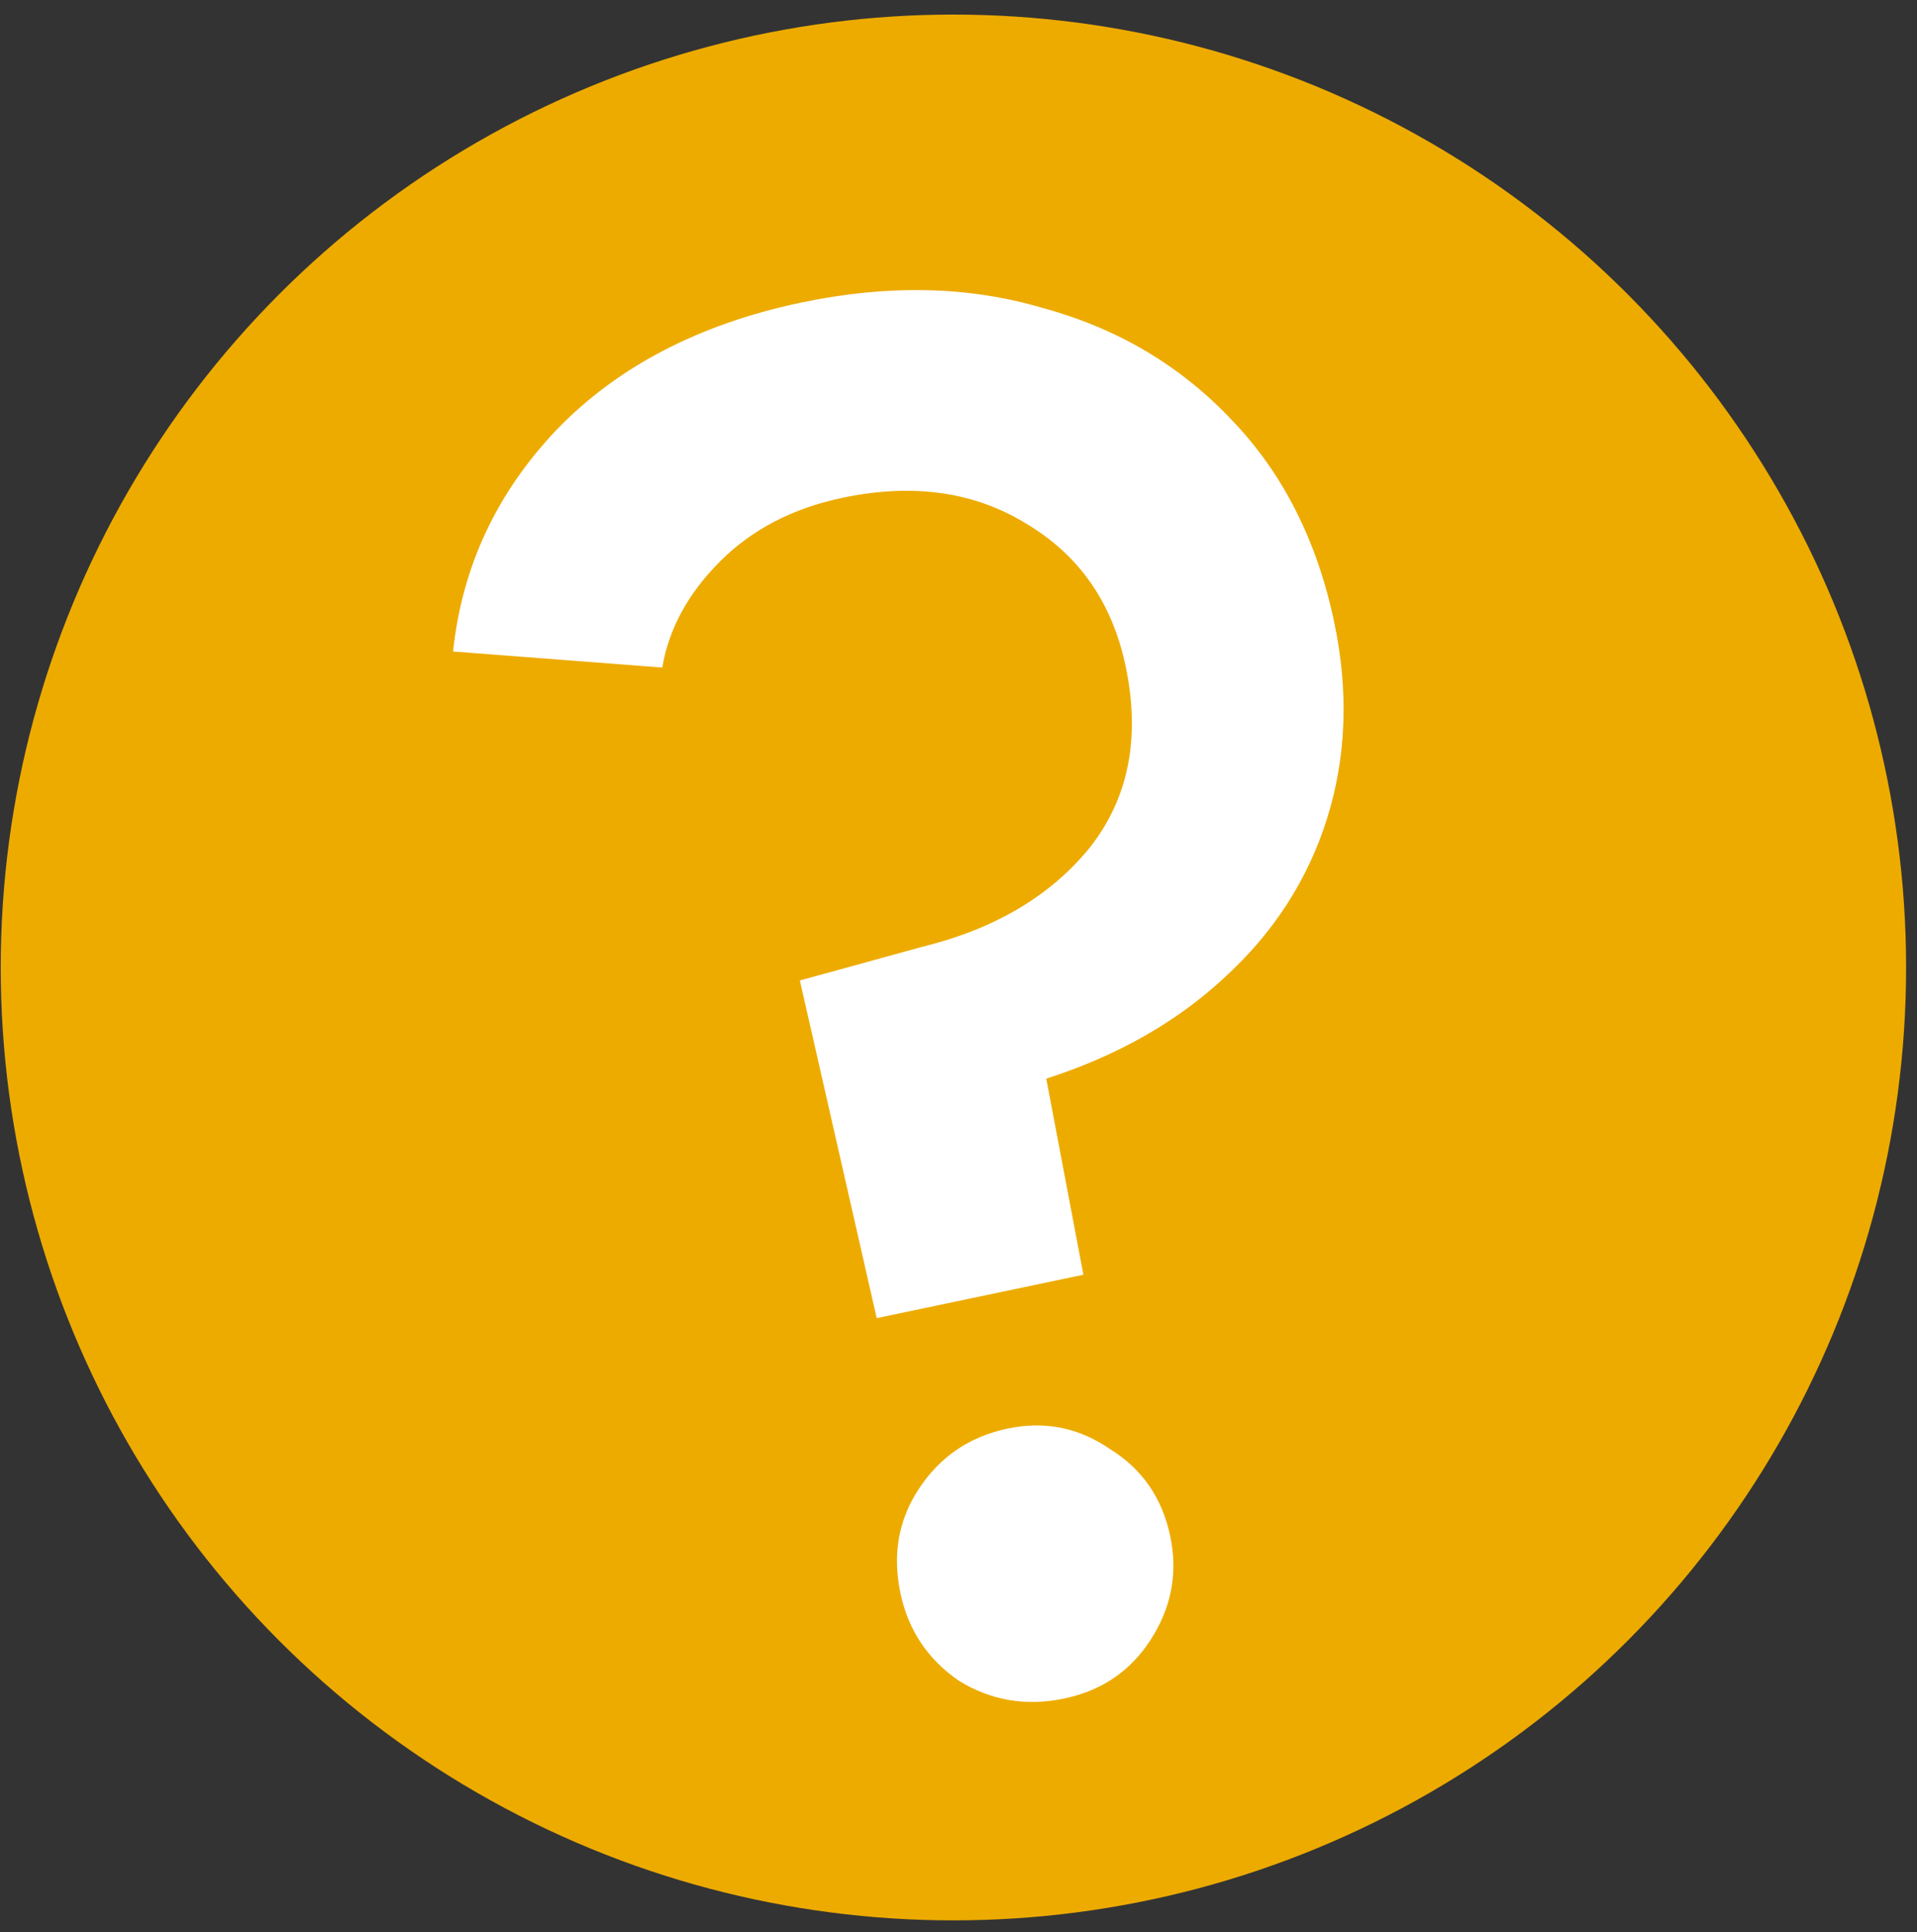
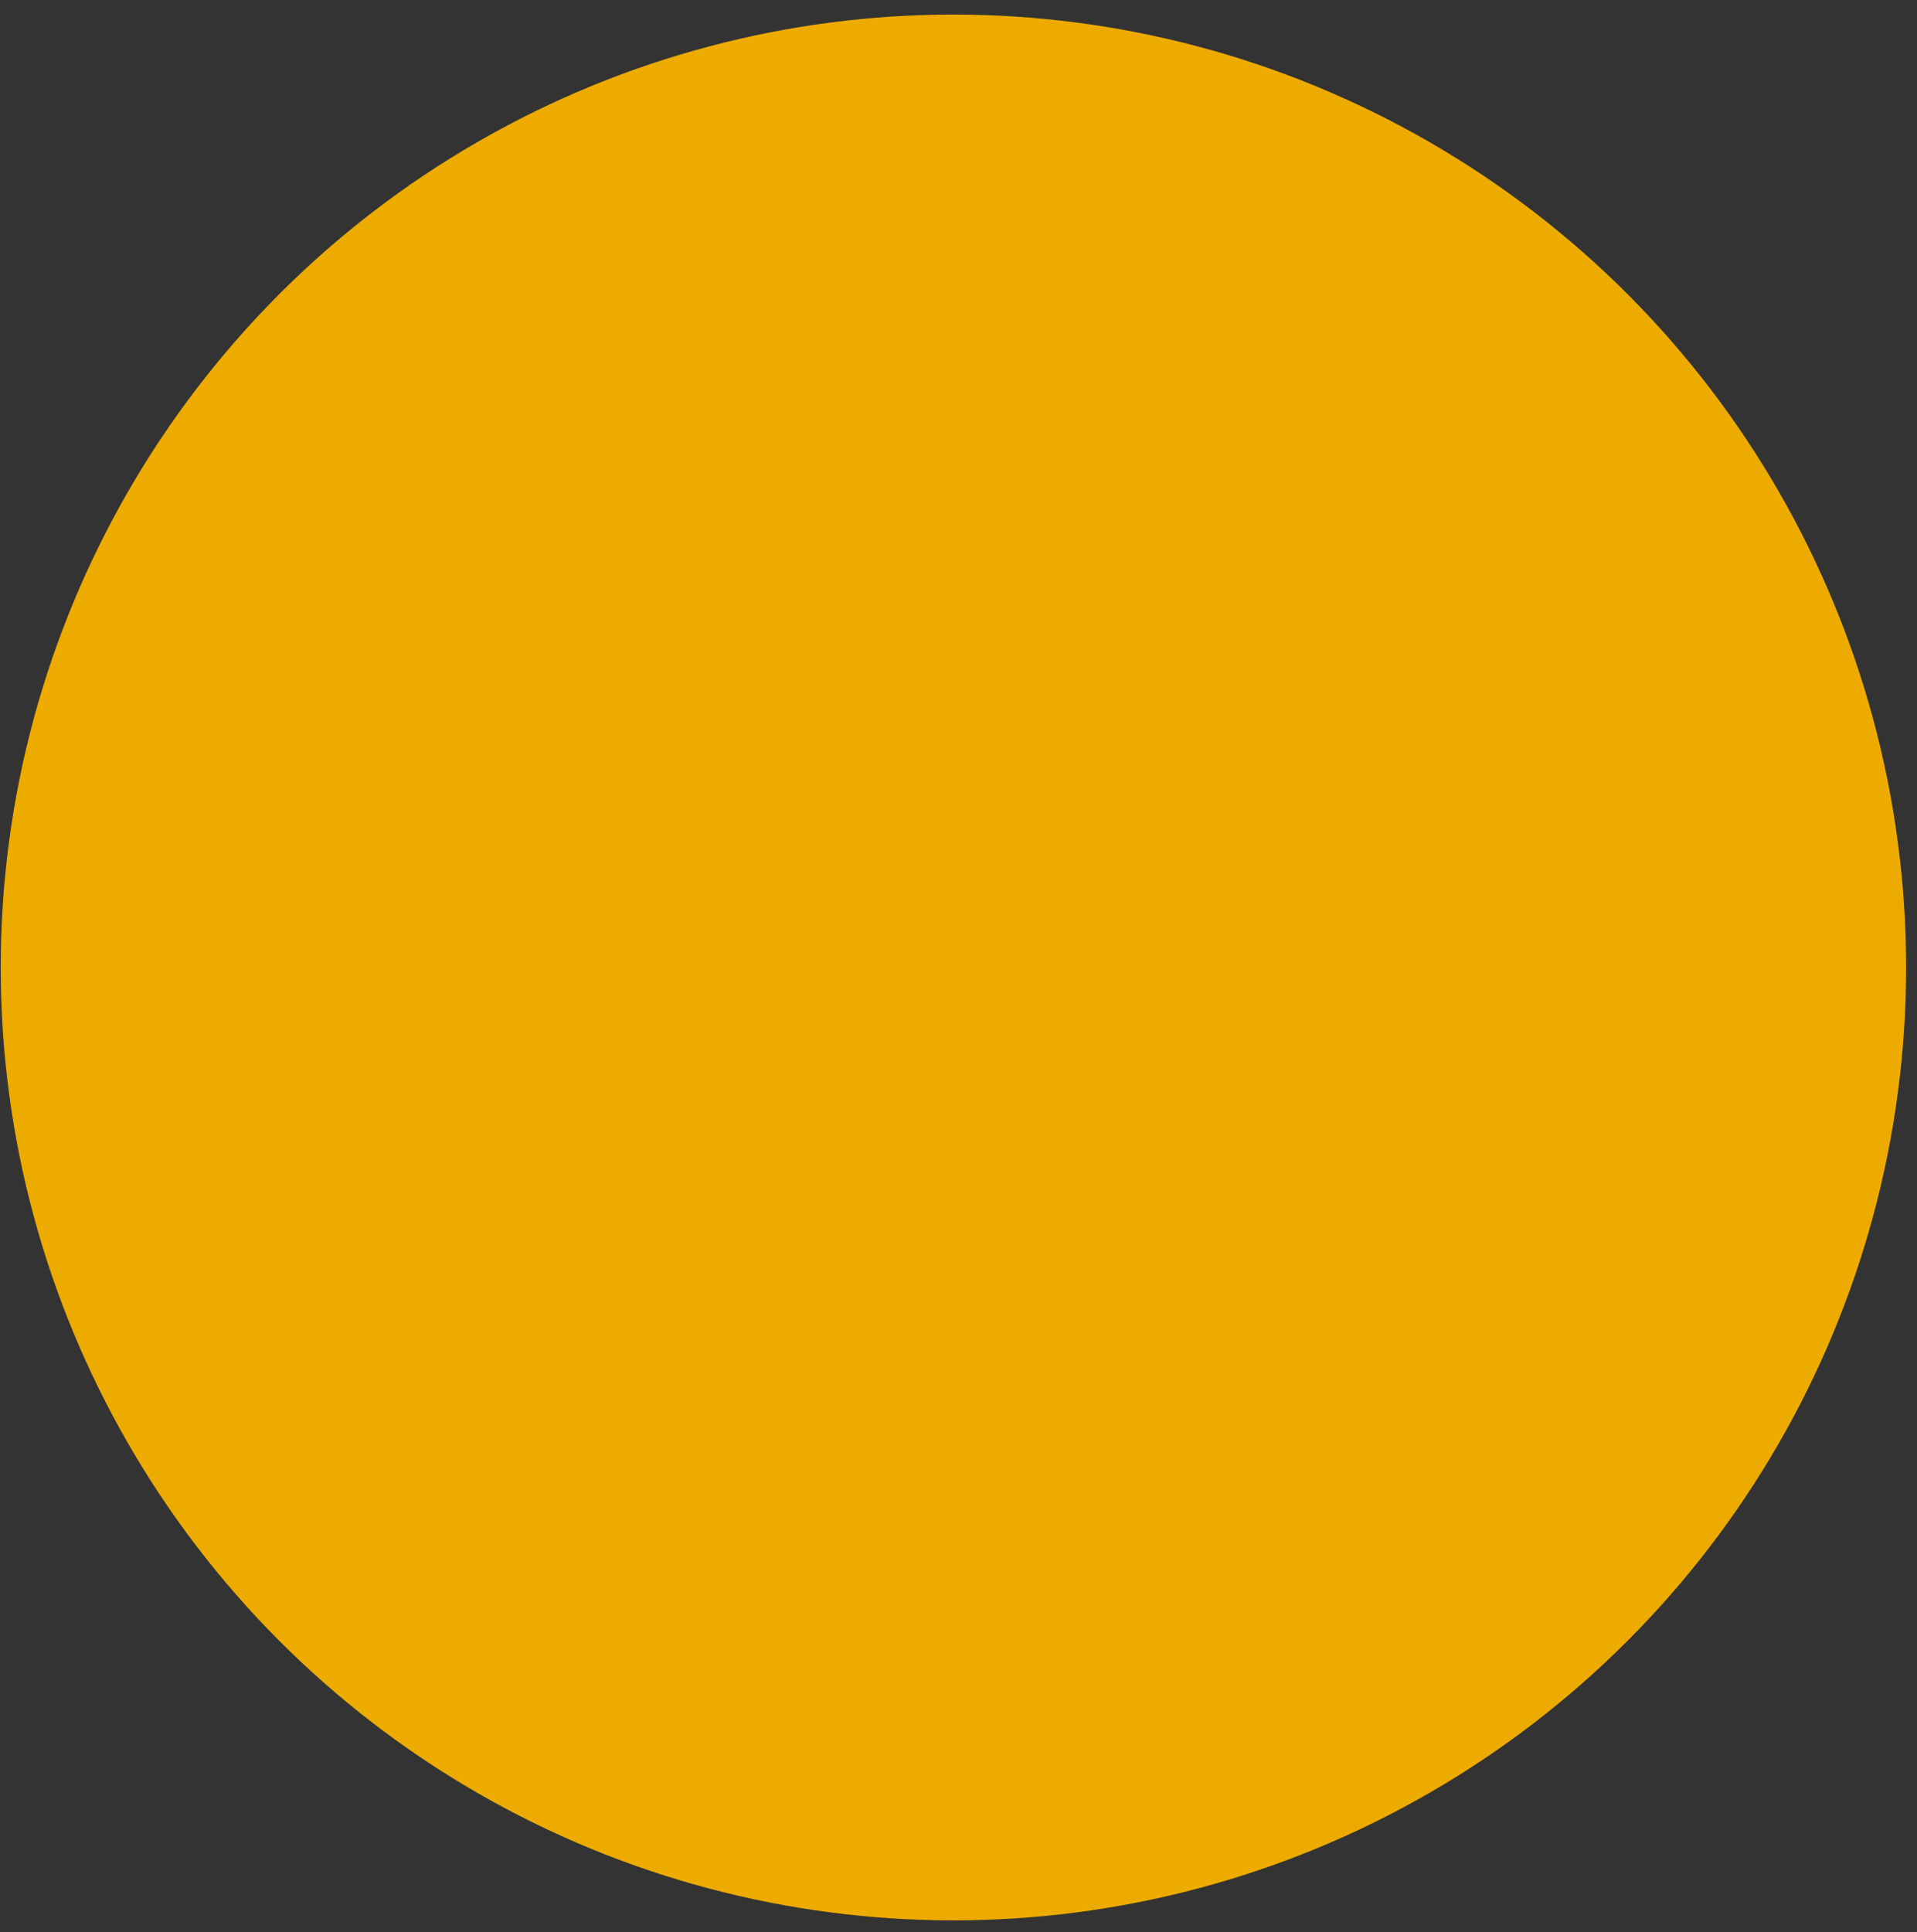
<svg xmlns="http://www.w3.org/2000/svg" width="130" height="131" viewBox="0 0 130 131" fill="none">
  <rect x="0" y="0" width="130" height="131" fill="#333333" stroke="none" />
  <circle cx="64.655" cy="65.594" r="64.606" fill="#EDAB00" />
-   <path d="M59.453 89.368L54.242 66.475L62.57 64.185C67.466 62.977 71.243 60.739 73.9 57.471C76.539 54.116 77.35 50.016 76.333 45.17C75.425 40.843 73.166 37.613 69.556 35.48C66.032 33.328 61.891 32.752 57.132 33.75C53.757 34.459 50.987 35.898 48.823 38.069C46.658 40.24 45.354 42.636 44.911 45.259L30.724 44.171C31.329 38.443 33.666 33.435 37.735 29.148C41.891 24.842 47.43 21.963 54.353 20.51C60.238 19.276 65.684 19.398 70.692 20.876C75.769 22.25 80.05 24.785 83.536 28.48C87.004 32.089 89.319 36.663 90.481 42.201C91.462 46.874 91.304 51.289 90.008 55.446C88.712 59.602 86.396 63.205 83.061 66.254C79.812 69.285 75.776 71.578 70.952 73.132L73.471 86.426L59.453 89.368ZM72.182 115.156C69.586 115.701 67.198 115.298 65.018 113.949C62.906 112.495 61.586 110.513 61.06 108.004C60.515 105.408 60.926 103.063 62.294 100.969C63.73 98.77 65.746 97.398 68.341 96.854C70.851 96.327 73.162 96.791 75.274 98.245C77.454 99.594 78.817 101.567 79.362 104.163C79.888 106.672 79.434 109.026 77.998 111.225C76.63 113.319 74.692 114.629 72.182 115.156Z" fill="white" />
</svg>